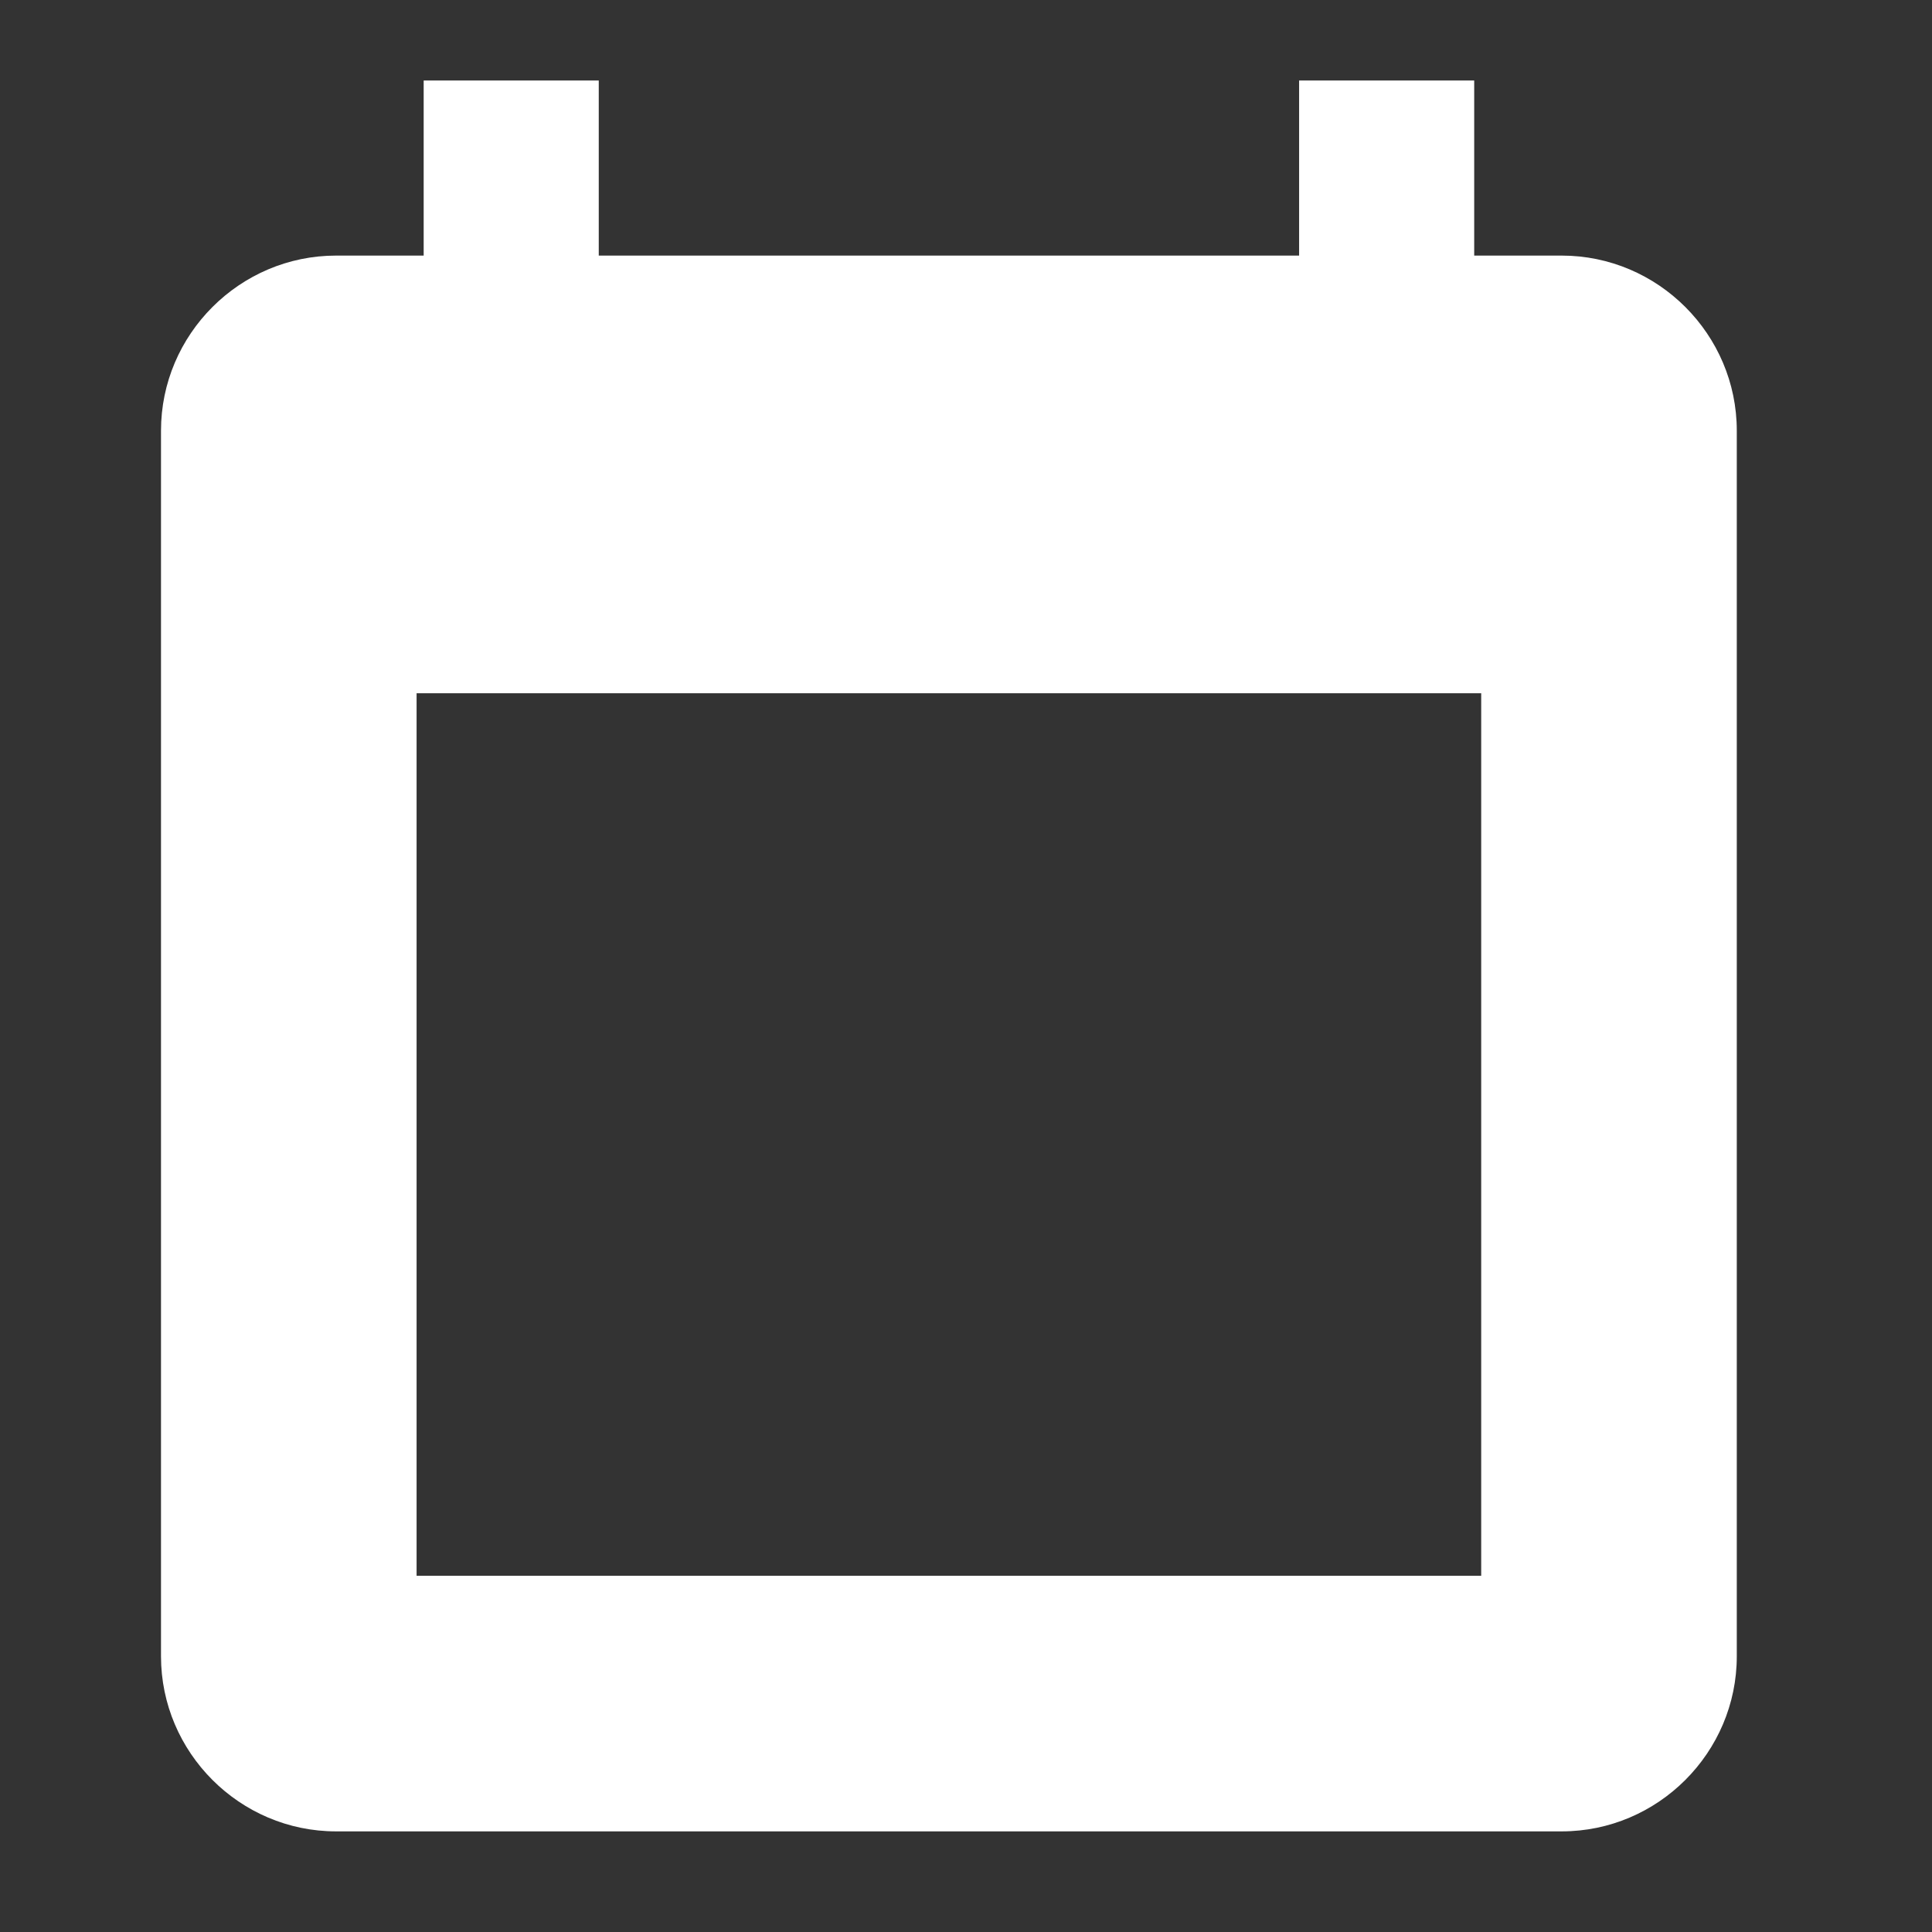
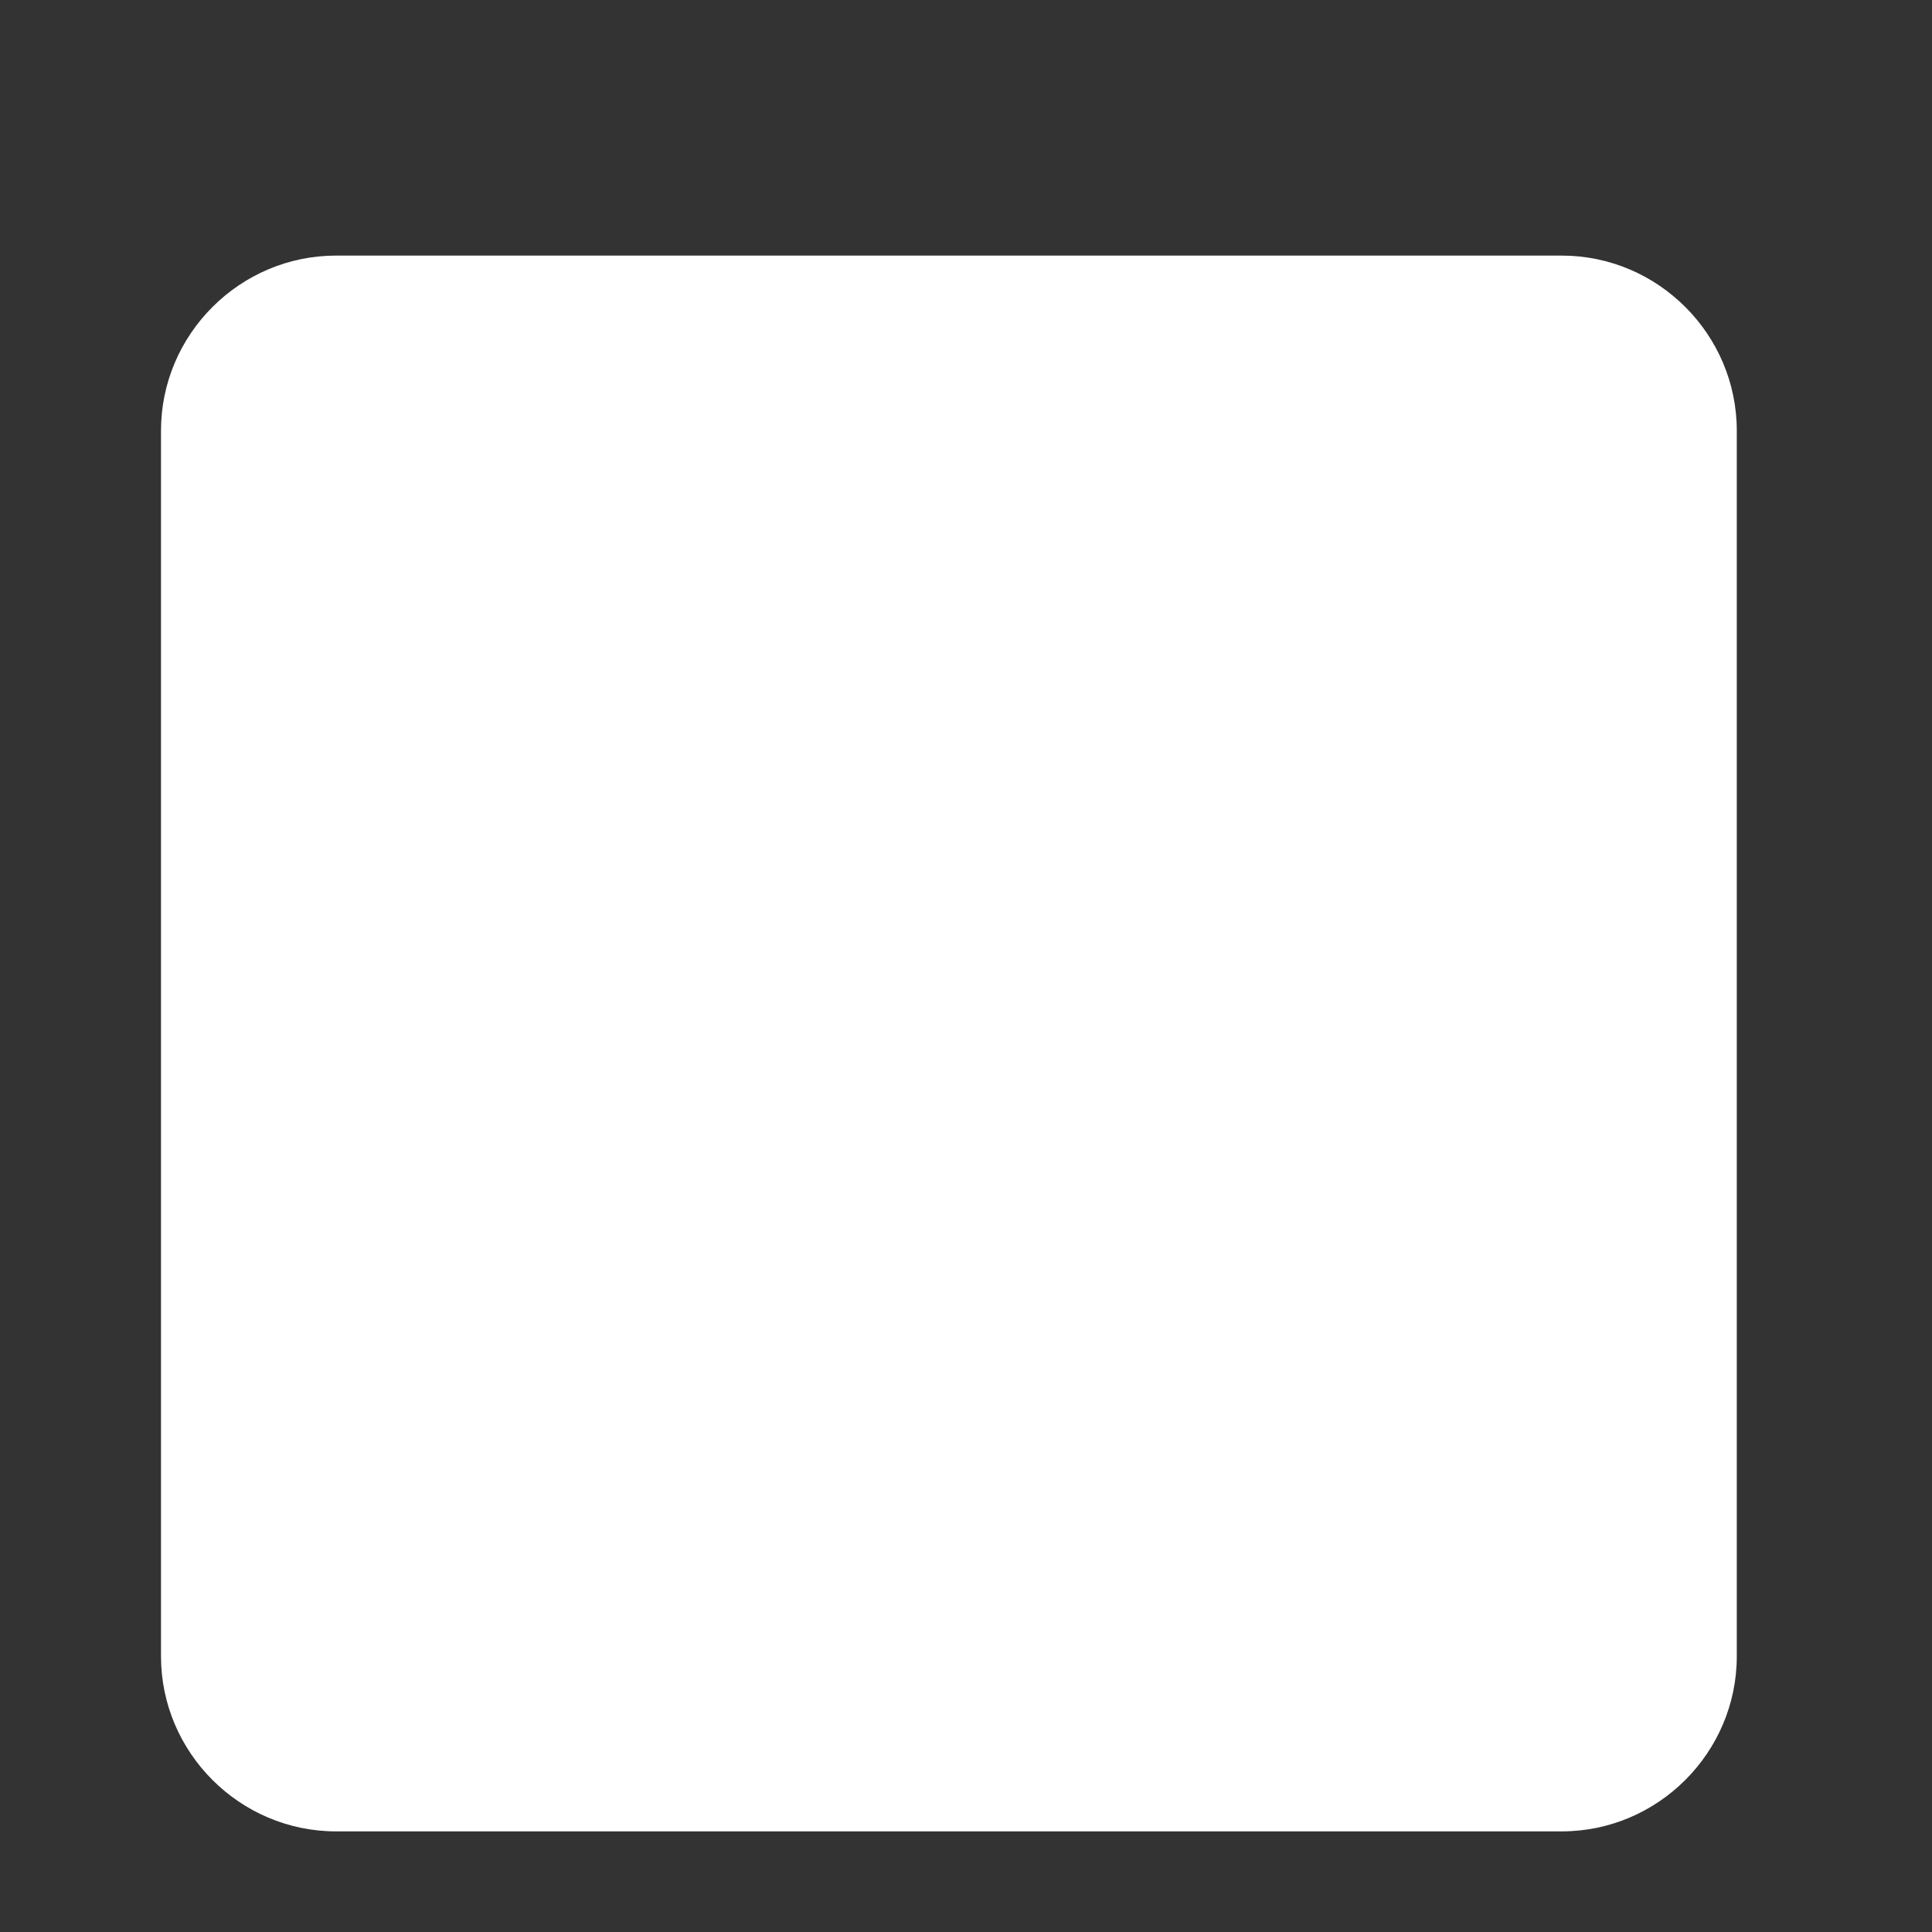
<svg xmlns="http://www.w3.org/2000/svg" width="24" height="24" viewBox="0 0 24 24" fill="none">
  <rect x="0" y="0" width="24" height="24" fill="#333333" stroke="none" />
-   <path d="M5.263 1H7.438V5.35H5.263V1ZM16.138 1H18.313V5.35H16.138V1Z" fill="white" />
-   <path d="M19.4 3.175H4.175C2.979 3.175 2 4.154 2 5.35V20.575C2 21.771 2.979 22.75 4.175 22.75H19.4C20.596 22.75 21.575 21.771 21.575 20.575V5.35C21.575 4.154 20.596 3.175 19.4 3.175ZM18.4 19.575H5.175V8.612H18.4V19.575Z" fill="white" />
+   <path d="M19.4 3.175H4.175C2.979 3.175 2 4.154 2 5.35V20.575C2 21.771 2.979 22.75 4.175 22.75H19.4C20.596 22.75 21.575 21.771 21.575 20.575V5.35C21.575 4.154 20.596 3.175 19.4 3.175ZM18.4 19.575H5.175H18.4V19.575Z" fill="white" />
</svg>